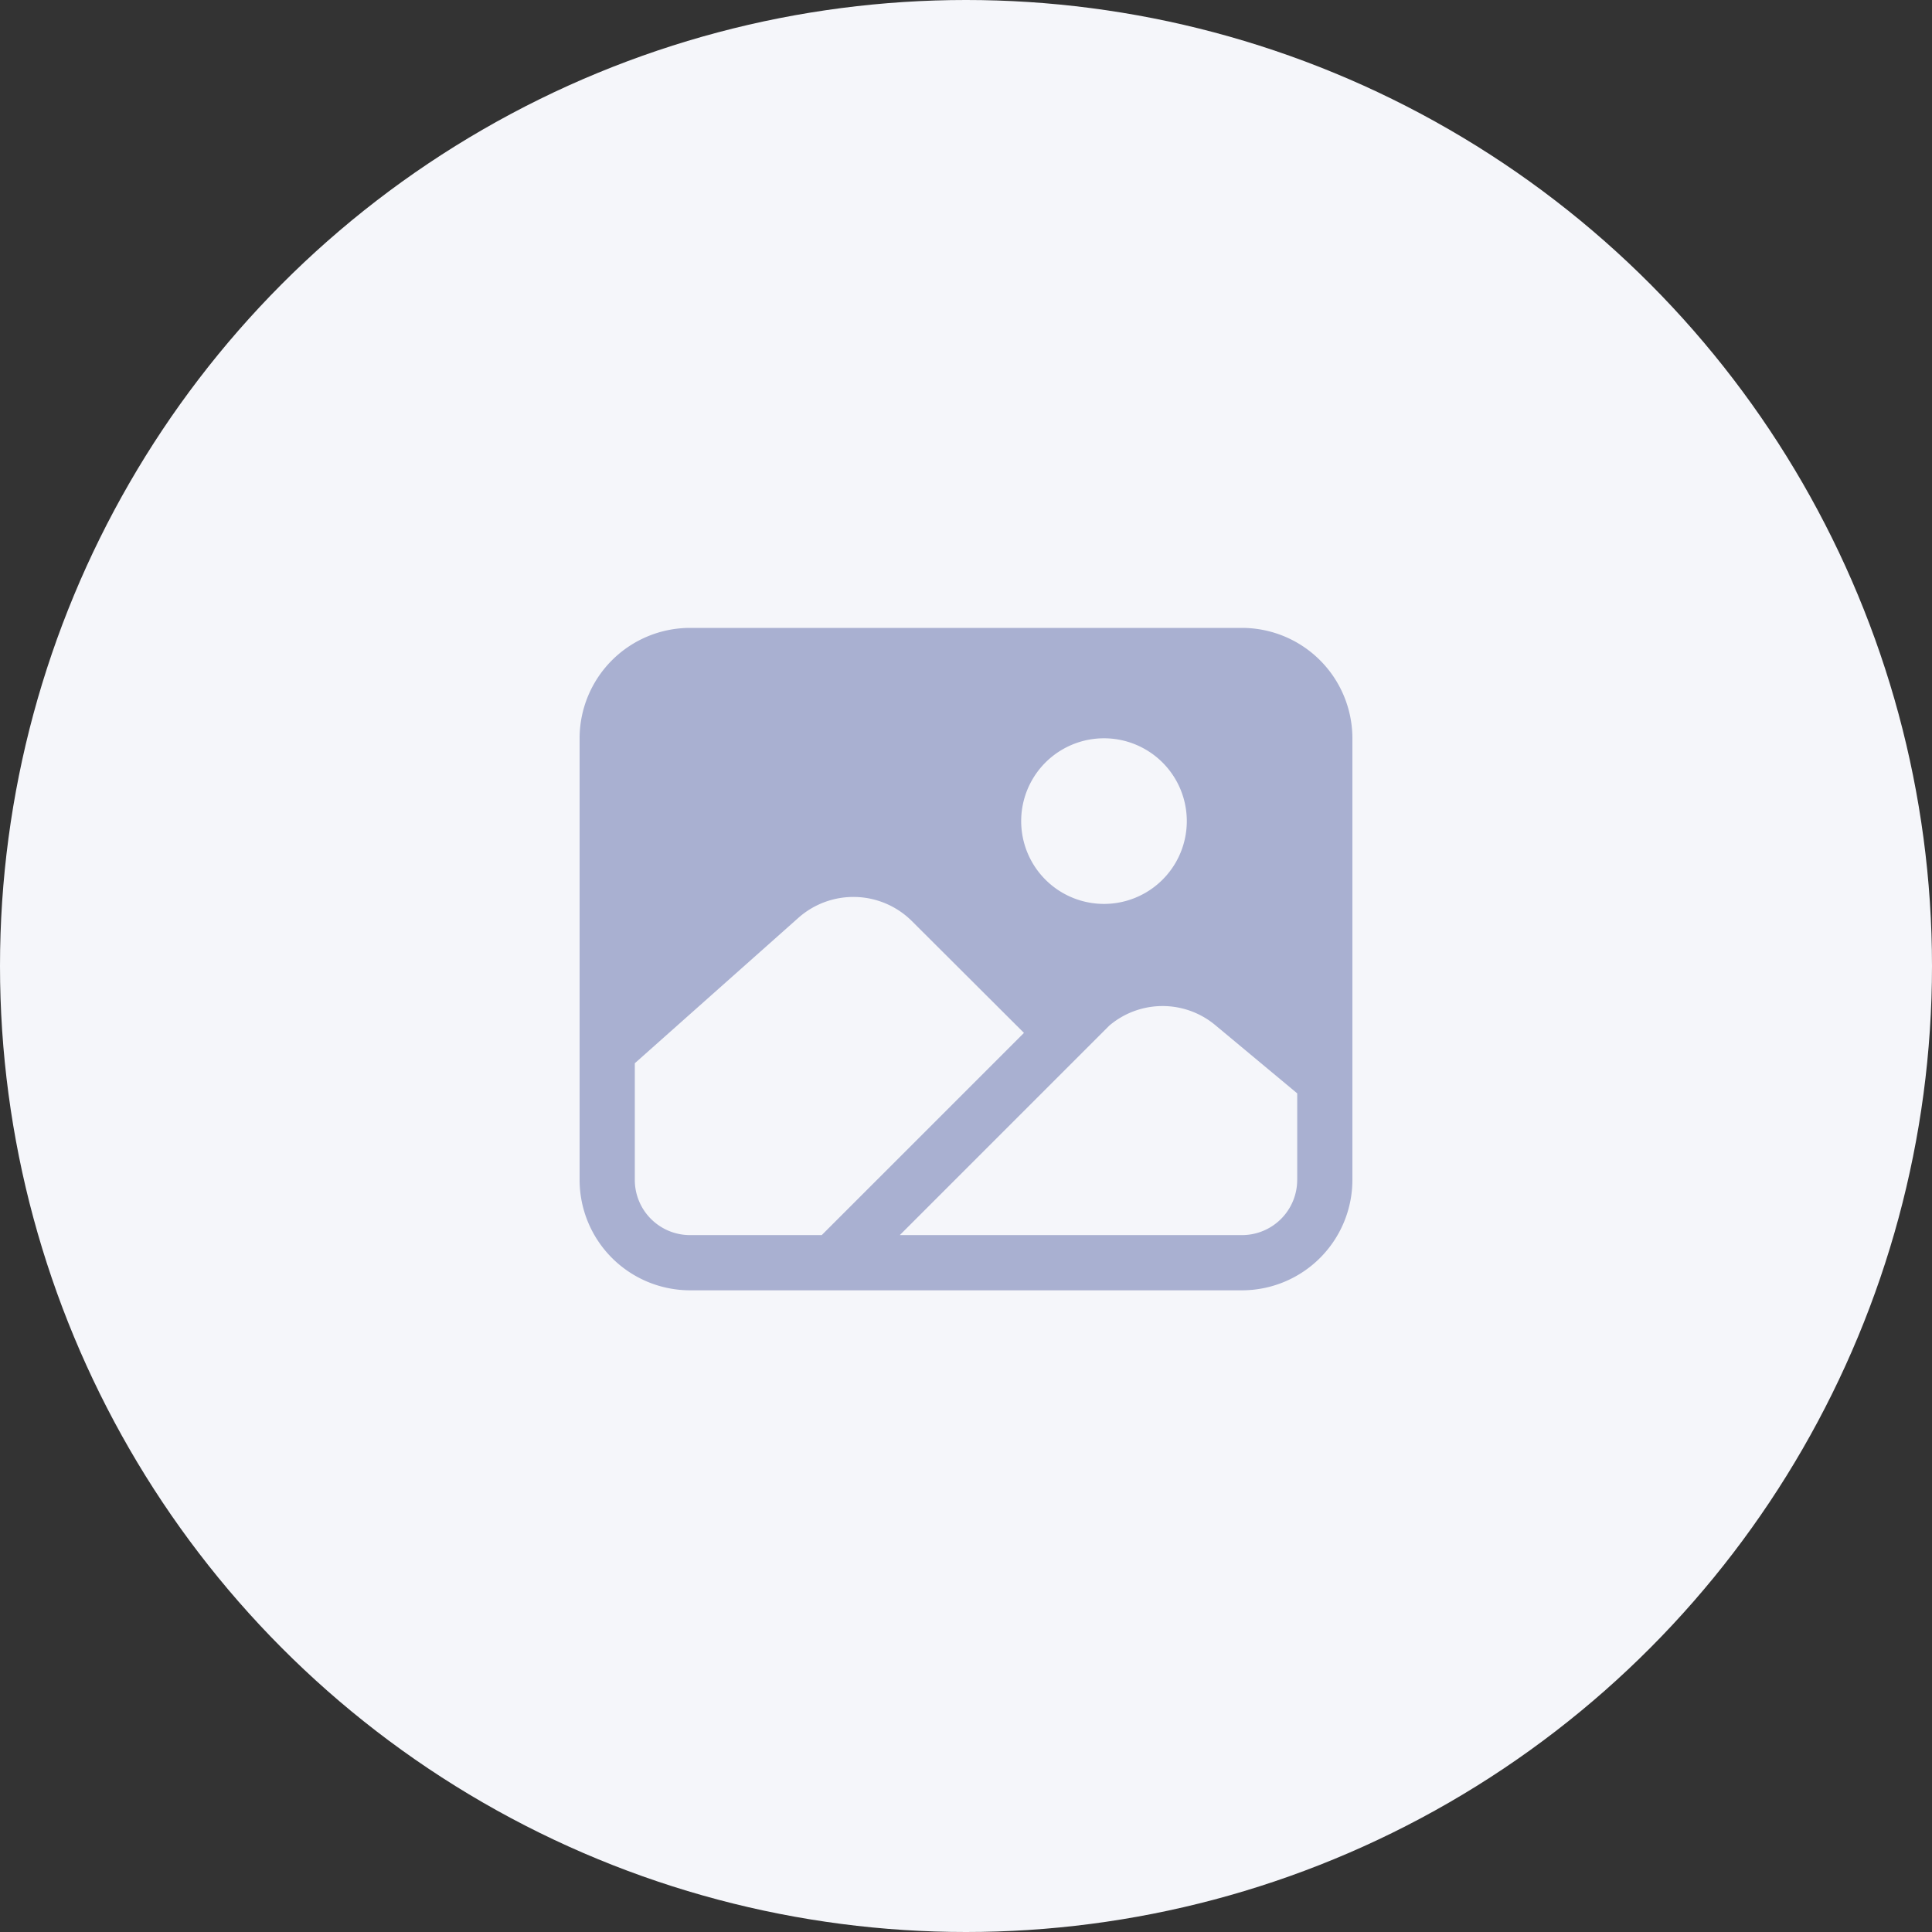
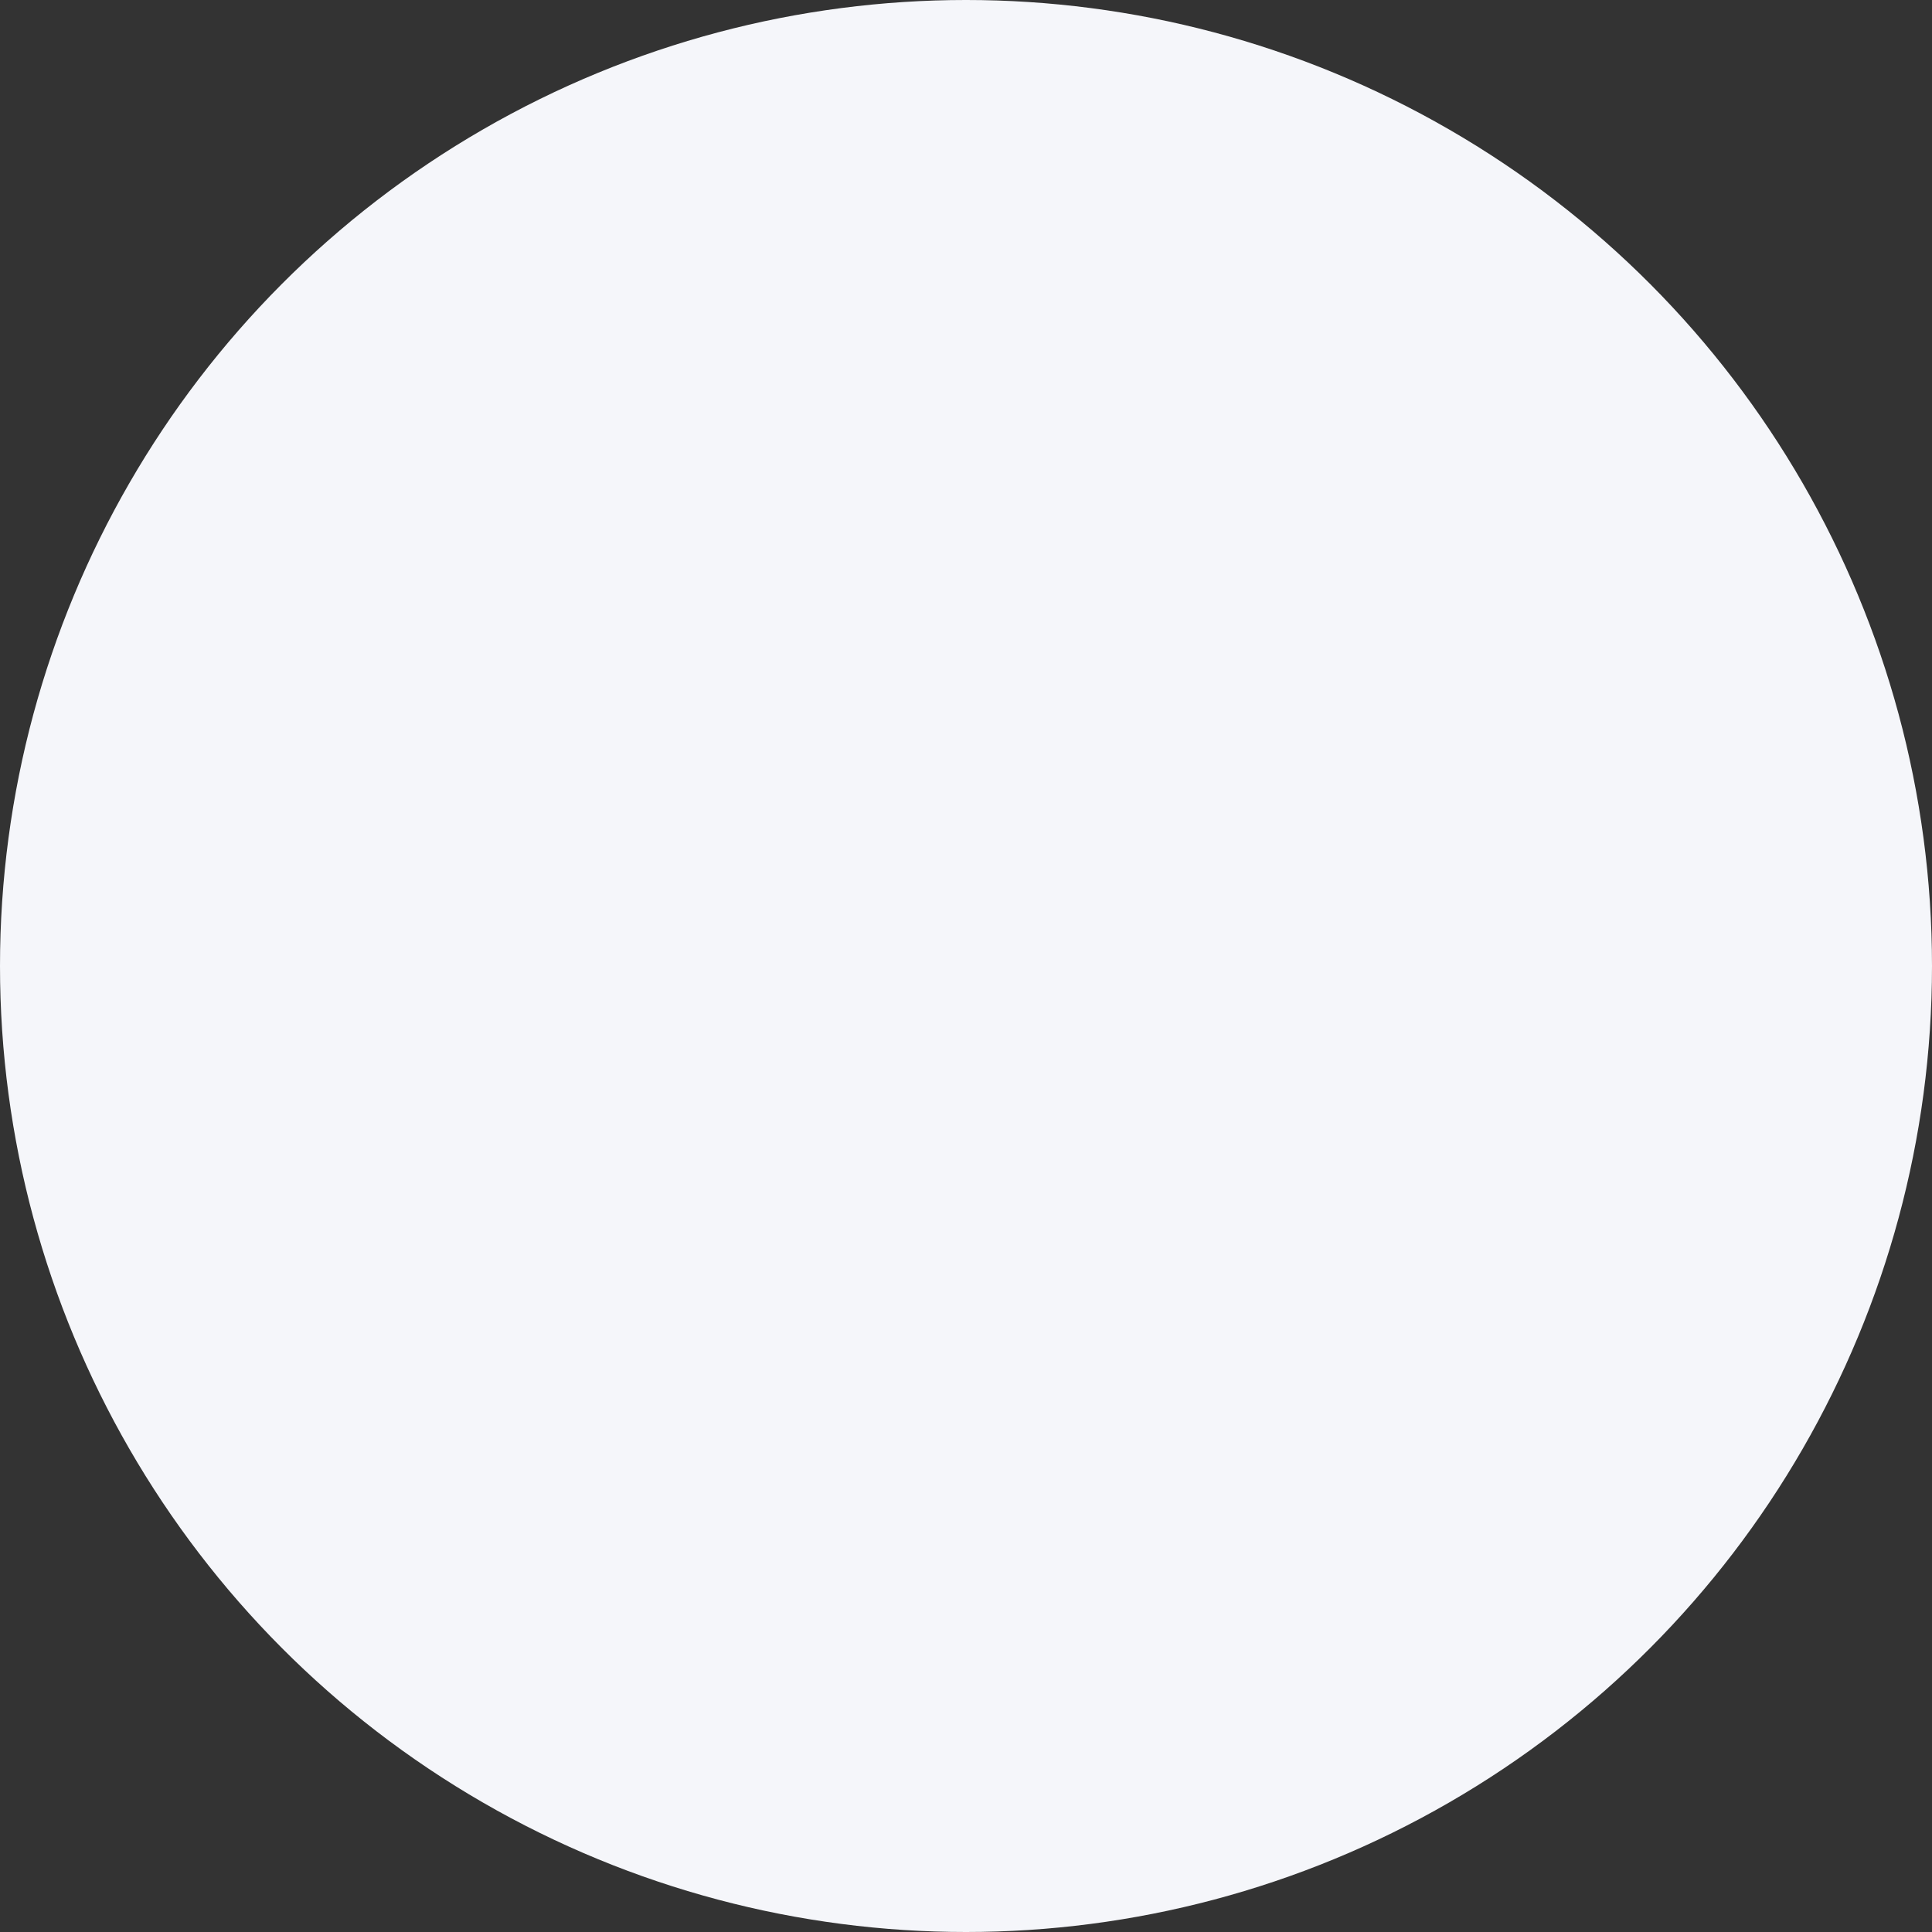
<svg xmlns="http://www.w3.org/2000/svg" width="80" height="80">
  <rect width="100%" height="100%" fill="#333333" stroke="none" />
  <g fill="none" fill-rule="evenodd">
    <circle fill="#F5F6FA" cx="40" cy="40" r="40" />
-     <path d="M51.429 26H28.57A4.576 4.576 0 0 0 24 30.571v18.286a4.576 4.576 0 0 0 4.571 4.572H51.43A4.576 4.576 0 0 0 56 48.857V30.571A4.576 4.576 0 0 0 51.429 26zm-5.715 4.571a3.429 3.429 0 1 1 0 6.858 3.429 3.429 0 0 1 0-6.858zM28.571 51.143a2.286 2.286 0 0 1-2.285-2.286v-4.83l6.774-6.022a3.433 3.433 0 0 1 4.7.136l4.64 4.629-8.374 8.373h-5.455zm25.143-2.286a2.286 2.286 0 0 1-2.285 2.286h-14.17l8.673-8.673a3.409 3.409 0 0 1 4.403-.011l3.38 2.815v3.583z" fill="#A9B0D1" />
  </g>
</svg>